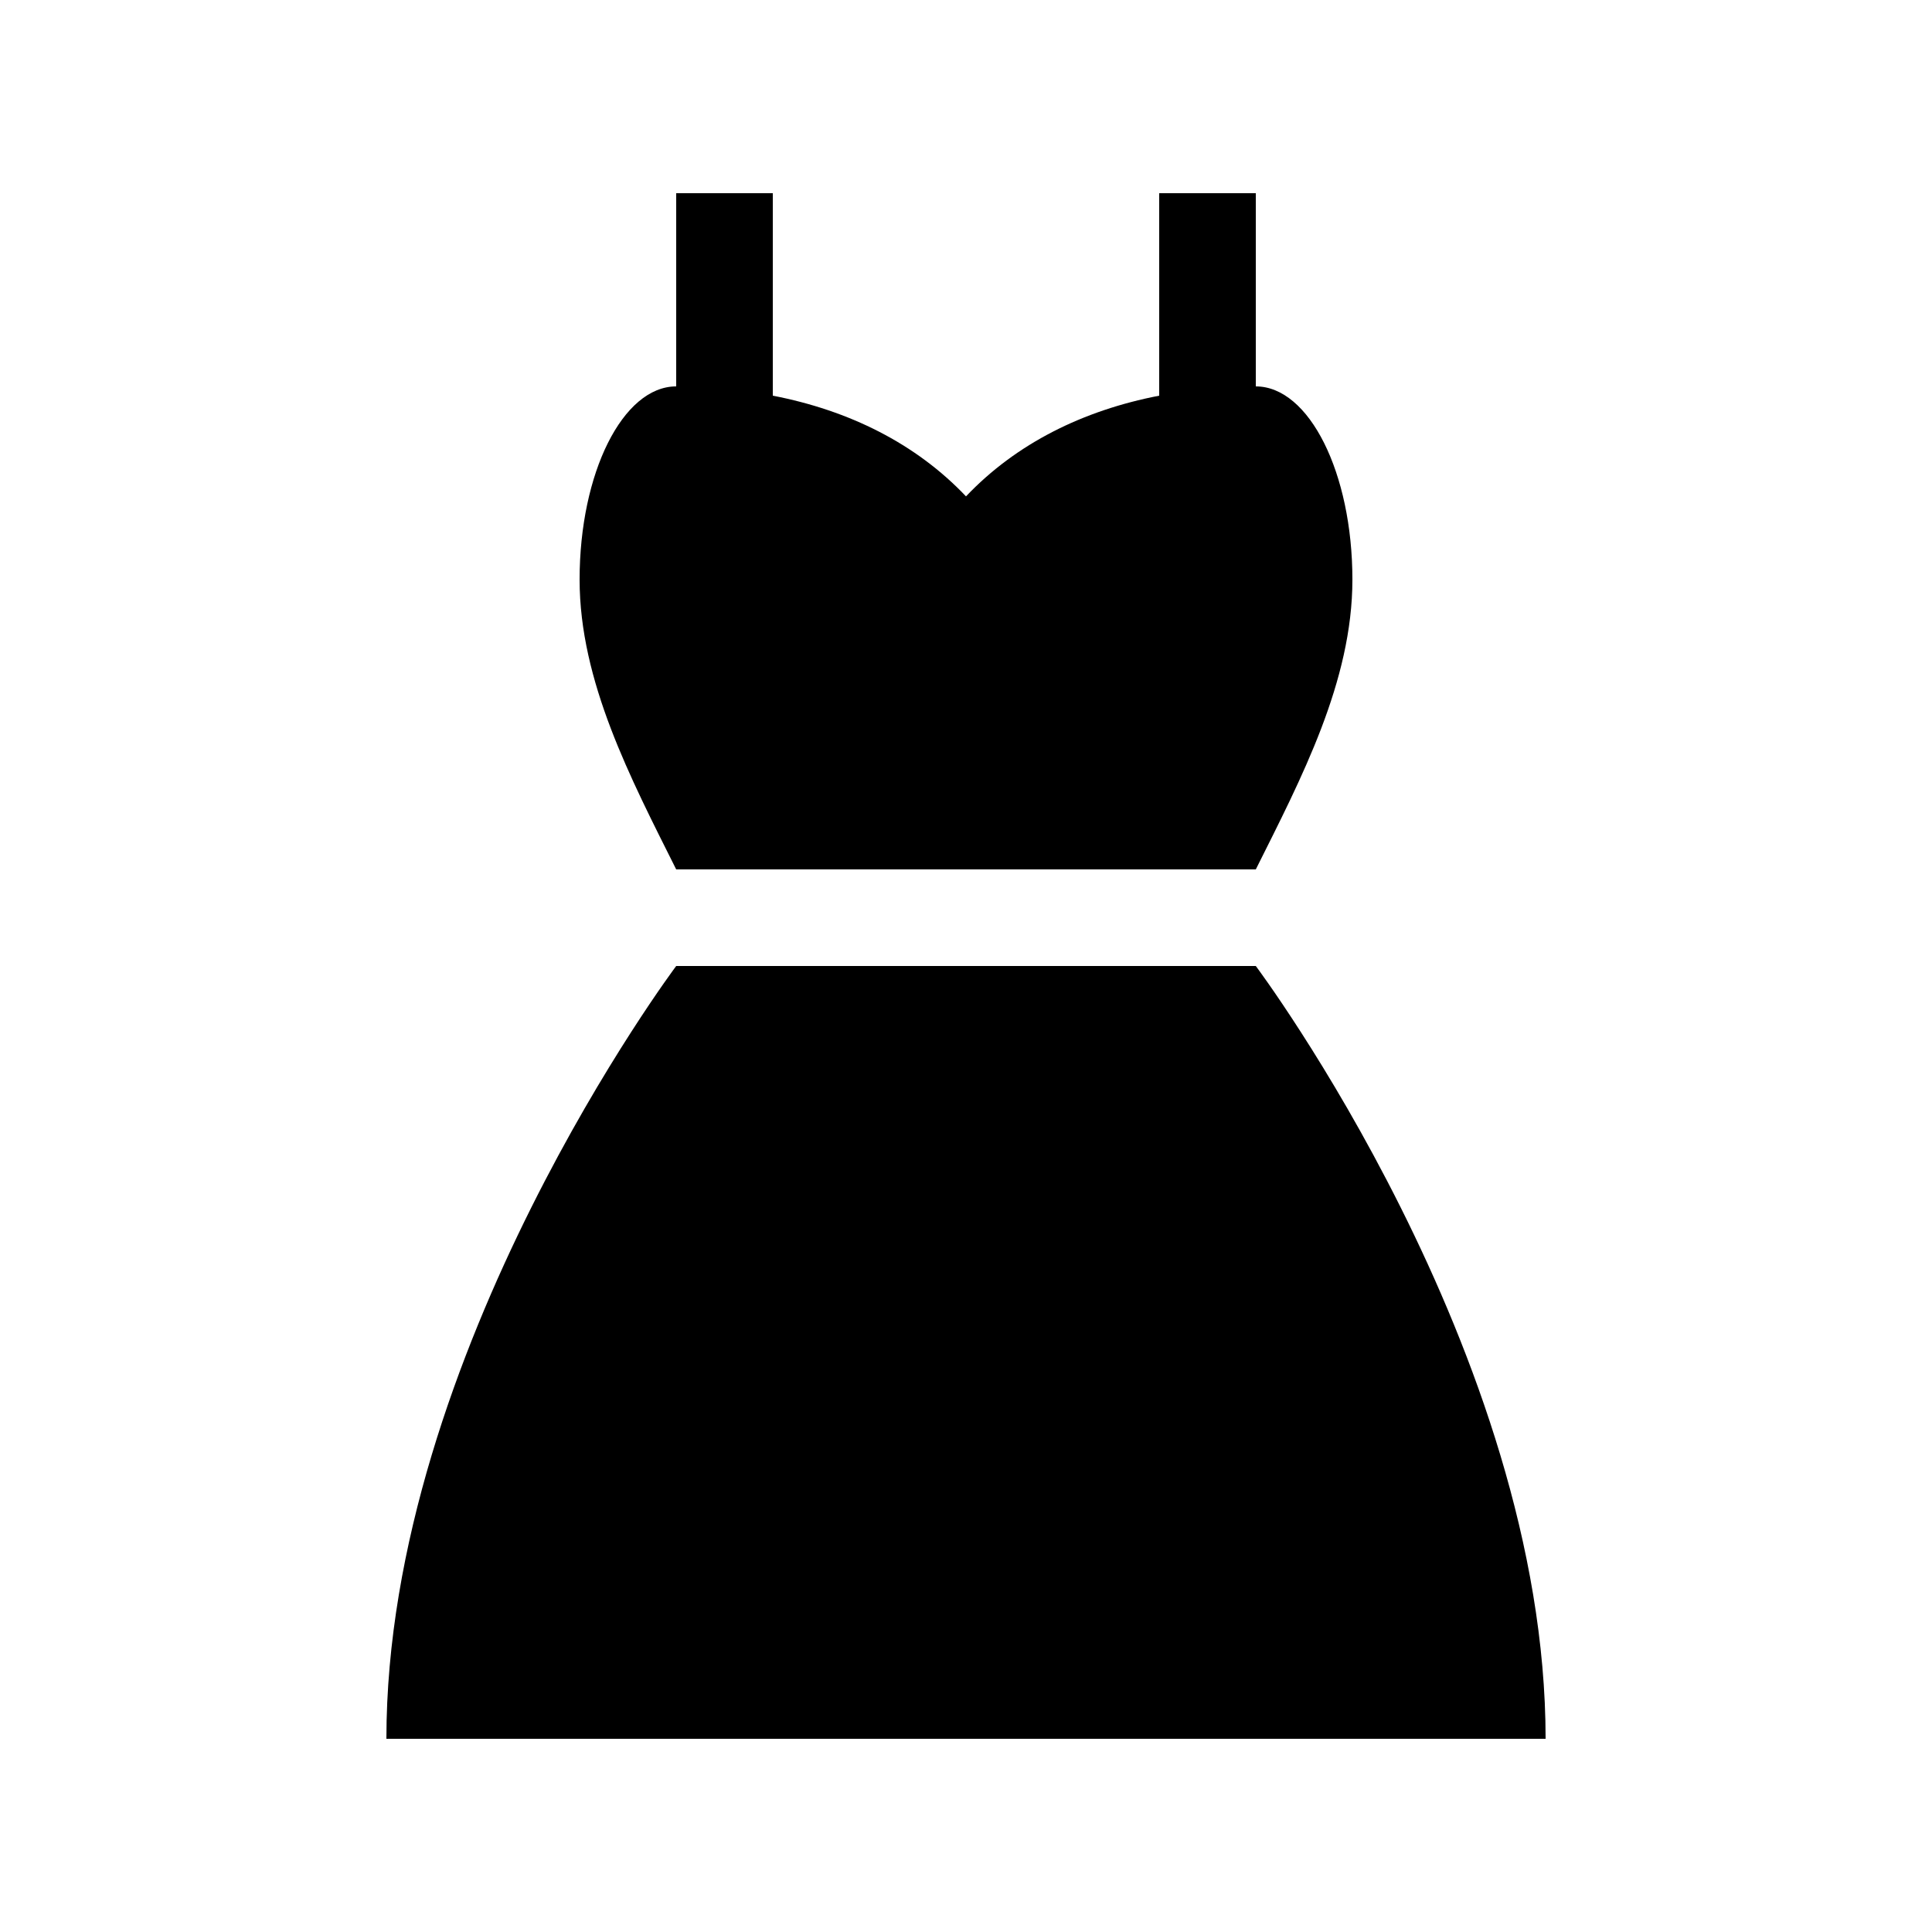
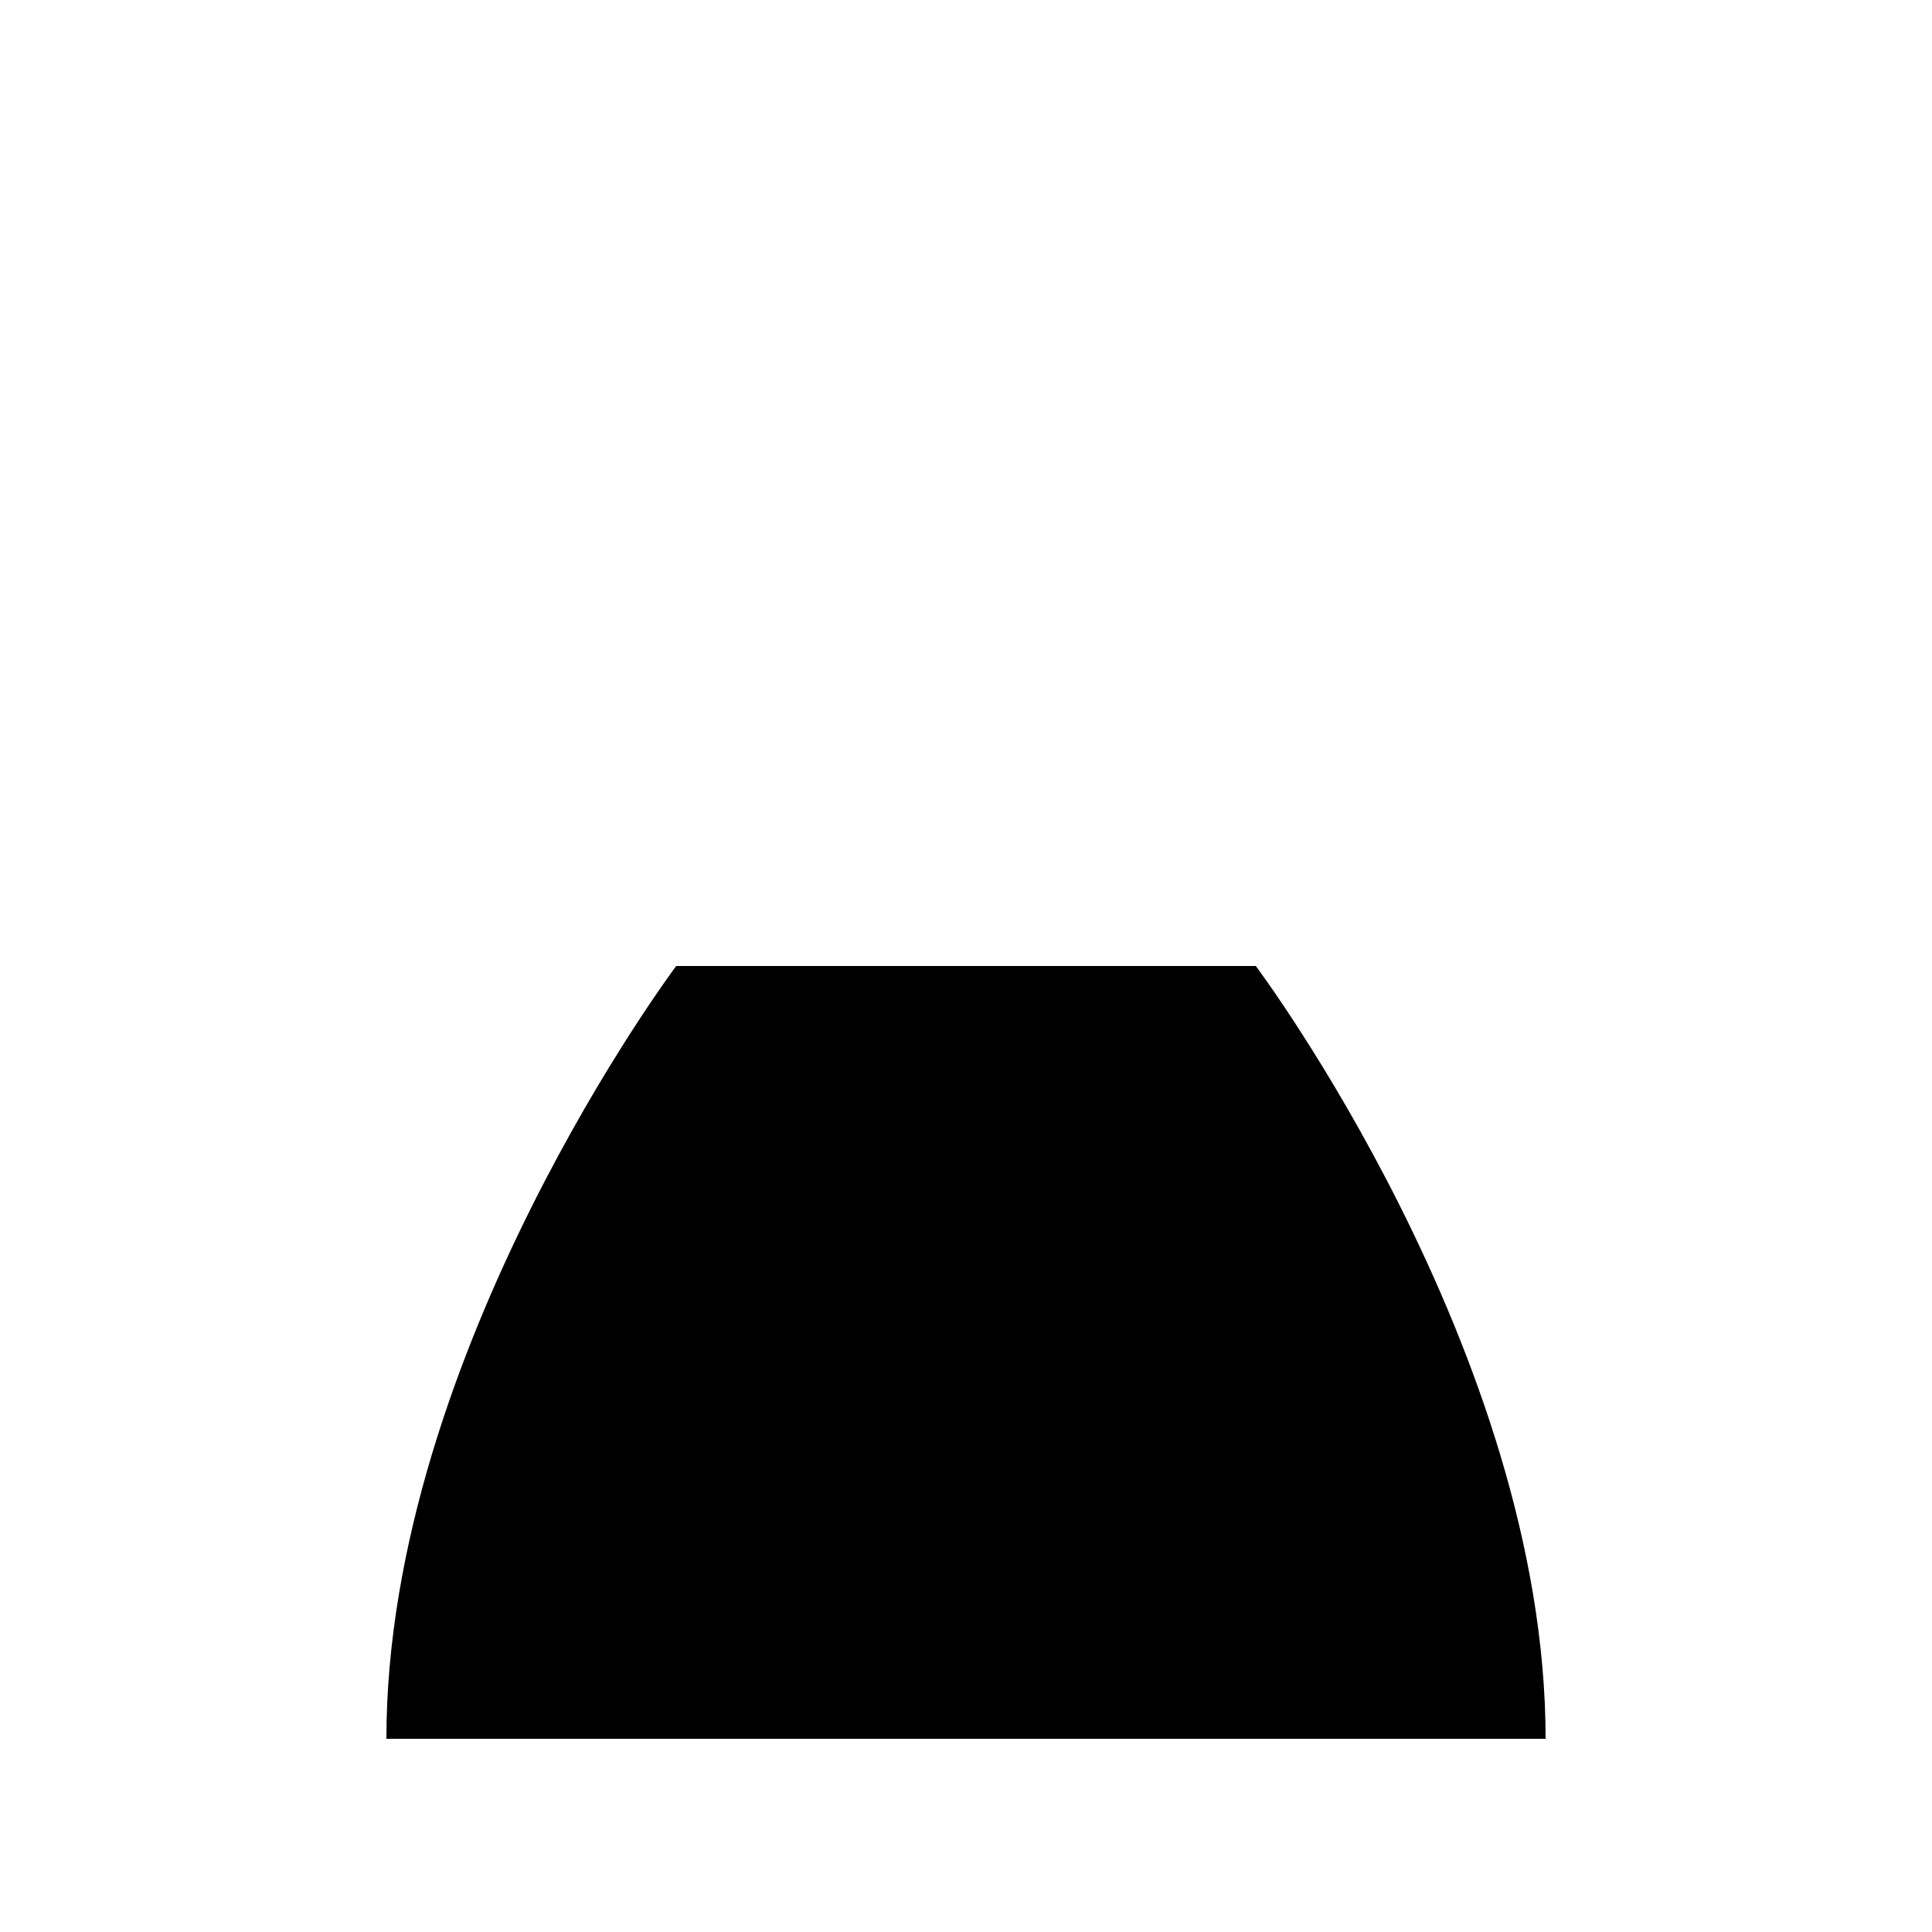
<svg xmlns="http://www.w3.org/2000/svg" xml:space="preserve" version="1.1" x="0px" y="0px" viewBox="0 0 100 100" width="400px" height="400px">
-   <path d="M65,45C67.357,40.286,70,35.27,70,30C70,24.477,67.761,20,65,20L65,10L60,10L60,20.48C56.065,21.24,52.605,22.95,50,25.692C47.395,22.95,43.935,21.24,40,20.48L40,10L35,10L35,20C32.239,20,30,24.477,30,30C30,35.27,32.643,40.286,35,45L65,45Z" stroke="none" />
  <path d="M65,50L35,50C35,50,20,70,20,90L80,90C80,70,65,50,65,50Z" stroke="none" />
</svg>